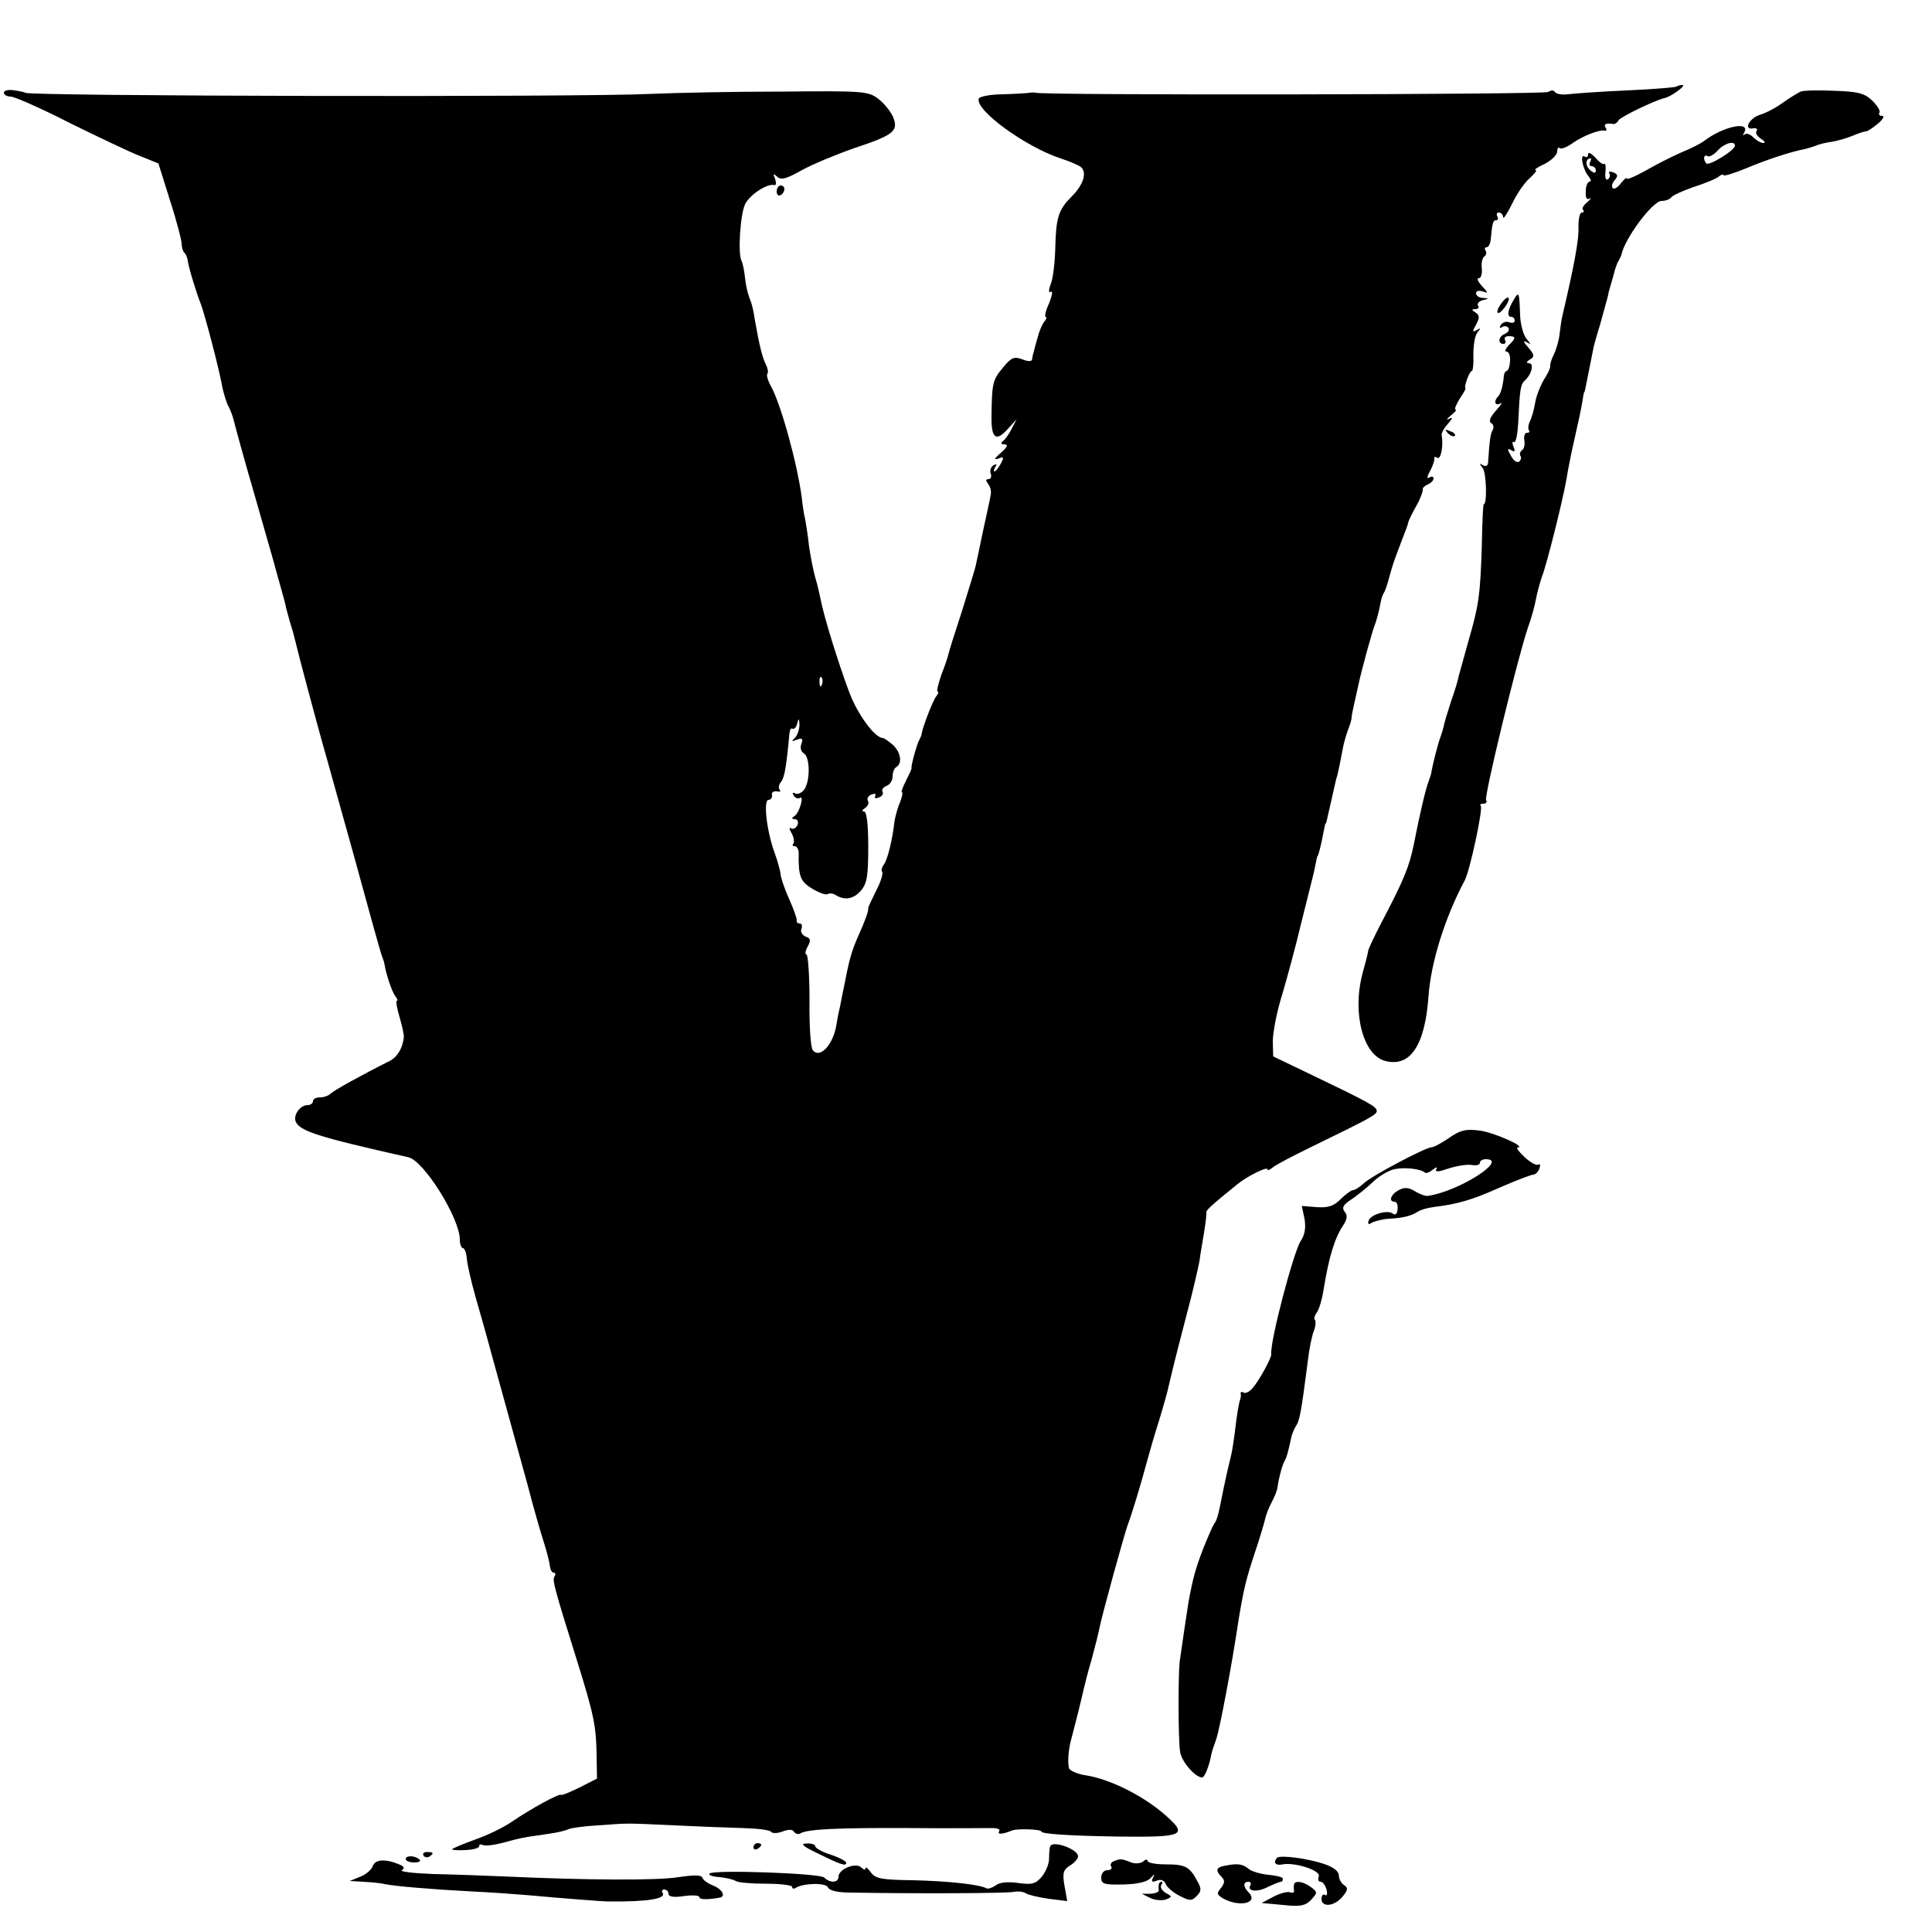
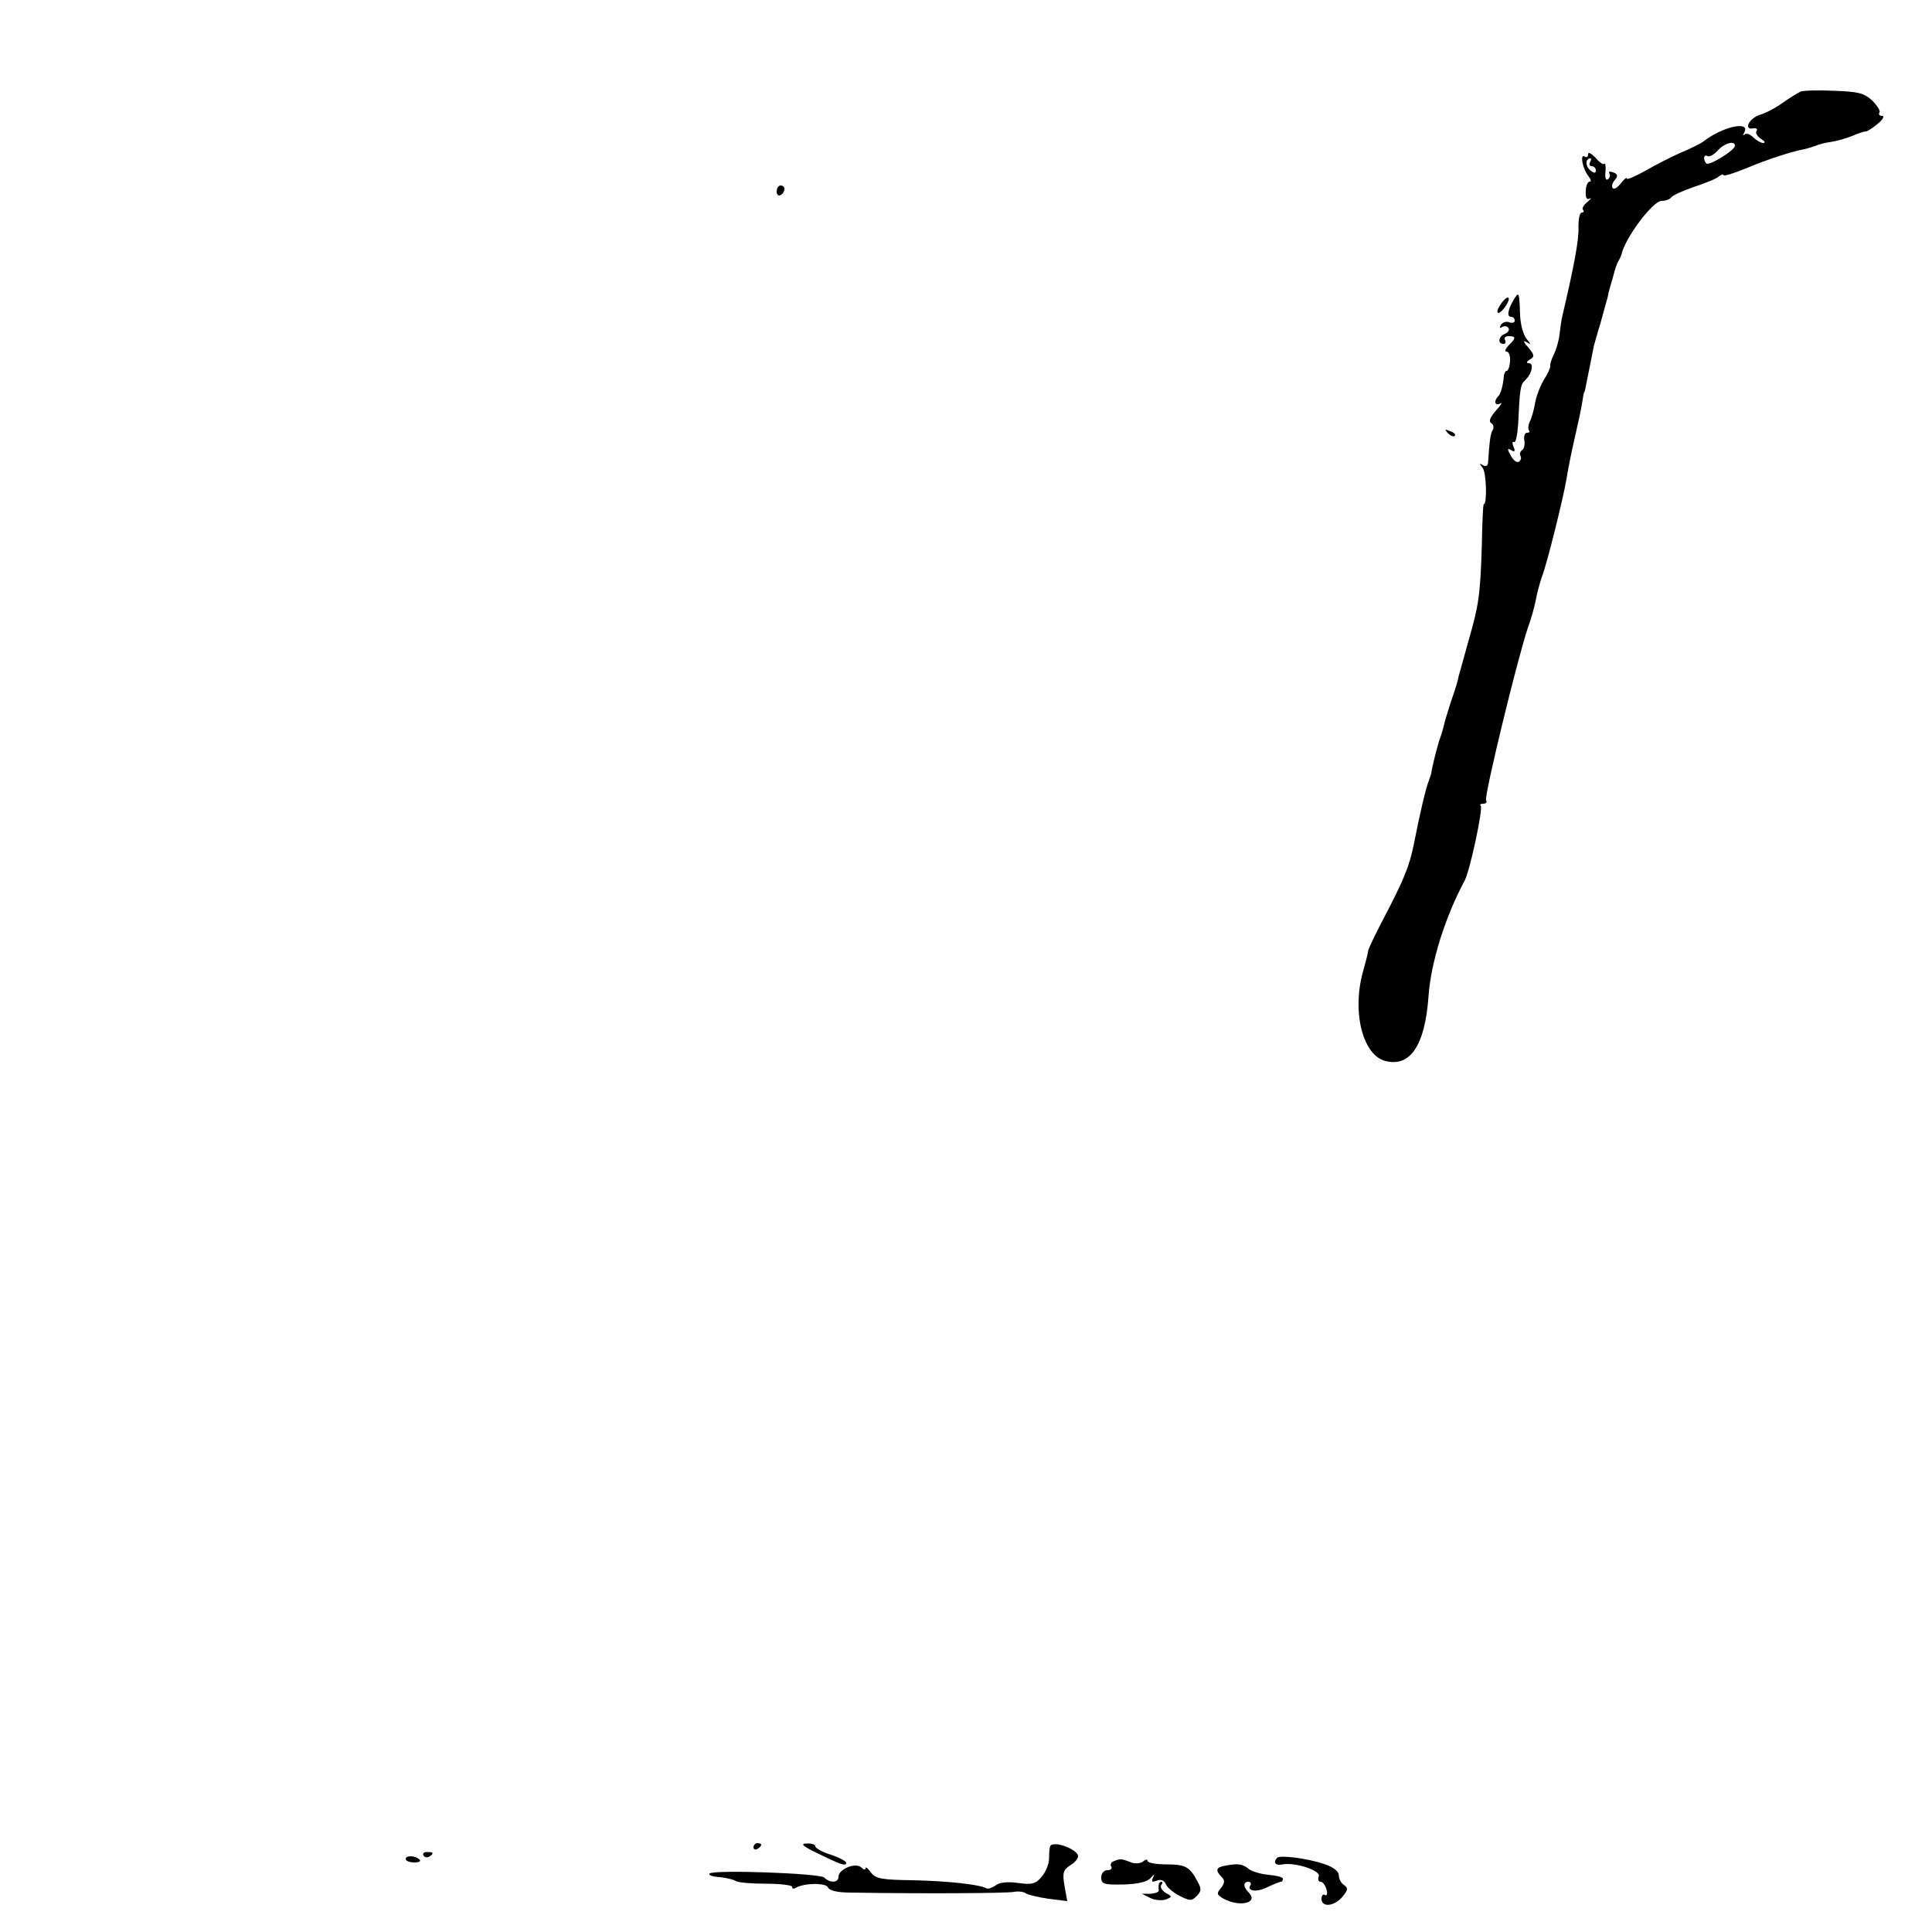
<svg xmlns="http://www.w3.org/2000/svg" version="1.0" width="500pt" height="500pt" viewBox="0 0 500 500" preserveAspectRatio="xMidYMid meet">
  <g transform="translate(0,500) scale(0.1,-0.1)" fill="#000000" stroke="none">
-     <path d="M4339 4776 c-2 -2 -60 -7 -129 -10 -69 -3 -137 -8 -153 -10 -15 -2 -30 1 -33 6 -3 5 -11 5 -17 0 -10 -7 -1311 -9 -1327 -2 -3 1 -9 1 -15 0 -5 -1 -37 -3 -69 -4 -33 0 -61 -6 -63 -11 -10 -30 121 -125 212 -155 22 -7 45 -17 52 -22 17 -14 7 -46 -23 -76 -35 -35 -41 -54 -43 -135 -1 -38 -6 -80 -12 -93 -6 -16 -5 -23 1 -19 5 3 3 -10 -5 -30 -9 -19 -12 -35 -9 -35 4 0 2 -6 -3 -12 -6 -7 -14 -26 -18 -43 -5 -16 -9 -33 -10 -37 -2 -5 -3 -12 -4 -18 -1 -6 -10 -6 -25 0 -21 8 -29 5 -50 -21 -27 -32 -29 -40 -30 -126 -1 -59 12 -68 45 -30 l20 22 -13 -25 c-7 -14 -17 -28 -23 -32 -6 -5 -4 -8 5 -8 10 -1 7 -7 -10 -22 -16 -14 -19 -19 -7 -15 15 6 16 4 7 -13 -6 -11 -13 -20 -16 -20 -3 0 -2 5 2 12 5 7 3 8 -5 4 -7 -5 -10 -14 -7 -22 3 -8 0 -14 -6 -14 -7 0 -7 -4 -1 -12 6 -7 9 -20 7 -28 -1 -8 -10 -49 -19 -90 -9 -41 -17 -82 -19 -90 -1 -8 -18 -62 -36 -120 -19 -58 -35 -109 -36 -115 -1 -5 -9 -29 -18 -52 -8 -24 -13 -43 -9 -43 3 0 1 -6 -4 -12 -9 -11 -36 -82 -38 -98 0 -3 -3 -9 -6 -15 -6 -10 -22 -68 -20 -73 1 -1 -6 -16 -14 -32 -9 -17 -13 -30 -11 -30 3 0 1 -12 -5 -27 -7 -16 -12 -37 -14 -48 -5 -46 -18 -101 -28 -113 -5 -7 -7 -15 -4 -18 3 -4 -3 -25 -15 -48 -11 -22 -21 -43 -21 -46 1 -8 -8 -33 -27 -75 -16 -37 -22 -57 -35 -125 -3 -14 -8 -38 -11 -55 -4 -16 -8 -37 -9 -45 -8 -54 -44 -92 -62 -67 -5 7 -9 65 -8 129 0 65 -4 118 -8 118 -4 0 -3 9 3 20 9 16 8 22 -5 26 -9 4 -14 13 -11 20 3 8 1 14 -4 14 -6 0 -9 3 -8 8 1 4 -8 29 -20 56 -12 27 -22 56 -22 65 -1 9 -8 34 -16 56 -20 55 -29 135 -15 135 6 0 10 6 9 13 -2 6 4 10 12 9 8 -2 12 0 8 4 -4 4 -3 13 3 20 9 11 14 37 22 126 1 9 4 15 8 12 4 -2 10 4 12 13 4 15 5 15 6 -2 0 -12 -5 -27 -11 -34 -11 -10 -10 -11 5 -5 13 5 16 2 11 -11 -4 -10 -1 -21 7 -25 16 -11 16 -75 -1 -95 -7 -8 -17 -12 -23 -8 -6 3 -7 1 -3 -6 4 -6 11 -9 16 -6 12 8 -1 -39 -14 -47 -8 -5 -7 -8 1 -8 7 0 10 -7 7 -15 -4 -8 -11 -12 -16 -9 -6 4 -6 -1 1 -13 6 -11 7 -23 4 -27 -3 -3 -2 -6 4 -6 5 0 10 -8 10 -17 -1 -61 4 -74 35 -93 17 -10 35 -17 40 -14 4 3 14 2 20 -2 24 -15 47 -11 66 11 16 19 19 38 19 114 0 58 -4 91 -11 91 -6 0 -5 4 3 9 7 5 11 13 7 19 -3 5 1 13 10 16 8 3 12 2 9 -4 -3 -6 1 -7 9 -4 9 3 13 10 10 15 -3 5 2 12 10 15 9 3 16 14 16 24 0 11 4 22 10 25 16 10 11 39 -10 58 -11 9 -22 17 -25 17 -21 0 -66 62 -87 118 -29 77 -67 201 -74 240 -3 15 -9 41 -14 57 -5 17 -12 53 -16 80 -3 28 -8 59 -10 70 -3 11 -7 37 -9 57 -12 90 -54 242 -80 289 -8 14 -12 29 -9 32 3 3 1 14 -4 24 -9 17 -17 50 -29 118 -2 17 -7 37 -10 45 -9 22 -13 42 -16 70 -2 14 -5 30 -8 35 -10 19 -3 124 10 148 13 24 57 53 75 48 5 -1 5 6 2 16 -6 14 -5 15 5 6 10 -10 24 -6 65 17 29 16 90 41 136 57 102 34 114 44 99 81 -7 15 -24 36 -39 47 -25 19 -41 20 -247 18 -121 0 -274 -3 -340 -6 -188 -9 -1620 -6 -1620 3 0 1 -12 4 -27 6 -16 3 -28 0 -28 -6 0 -5 8 -10 18 -10 9 0 78 -30 152 -68 75 -37 157 -76 183 -86 l47 -19 30 -96 c17 -52 30 -103 30 -111 0 -9 3 -20 7 -24 4 -3 8 -13 9 -21 2 -17 22 -82 33 -110 10 -24 50 -177 57 -220 4 -16 10 -38 16 -48 5 -10 11 -26 13 -35 2 -9 26 -98 55 -197 28 -99 53 -184 54 -190 1 -5 8 -28 14 -50 6 -22 12 -43 12 -47 1 -4 6 -22 11 -40 6 -18 12 -41 14 -50 6 -27 54 -206 70 -263 8 -27 44 -158 81 -290 36 -132 68 -247 71 -255 3 -8 7 -19 8 -25 4 -26 19 -71 28 -83 5 -6 7 -12 4 -12 -3 0 0 -19 7 -42 7 -24 12 -47 11 -53 -3 -28 -17 -51 -37 -61 -72 -36 -144 -76 -152 -84 -6 -6 -18 -10 -28 -10 -10 0 -18 -4 -18 -10 0 -5 -6 -10 -14 -10 -19 0 -37 -25 -31 -42 10 -25 56 -40 292 -93 40 -9 133 -158 133 -213 0 -12 4 -22 8 -22 4 0 9 -12 10 -26 1 -15 11 -59 22 -98 11 -39 25 -87 30 -106 5 -19 25 -91 44 -160 19 -69 47 -170 62 -225 14 -55 33 -120 41 -145 8 -25 15 -53 16 -62 1 -10 5 -18 10 -18 4 0 6 -4 2 -10 -6 -9 -2 -25 59 -220 43 -138 49 -167 50 -244 l1 -59 -45 -23 c-25 -12 -46 -21 -48 -19 -5 4 -78 -36 -128 -70 -20 -14 -63 -35 -95 -46 -33 -12 -59 -23 -59 -25 0 -2 16 -3 35 -2 19 1 35 5 35 10 0 5 4 6 10 3 5 -3 29 0 52 6 24 7 50 13 58 14 8 2 35 5 59 9 23 3 47 9 52 12 5 3 40 8 77 10 83 6 67 6 197 0 61 -3 140 -6 178 -7 37 -1 70 -5 73 -10 2 -4 16 -4 29 1 15 6 27 6 30 -1 4 -5 11 -7 16 -4 17 11 93 15 284 14 105 -1 200 0 213 0 13 0 21 -3 18 -8 -6 -9 7 -9 34 2 13 5 75 3 75 -3 0 -6 69 -11 199 -13 165 -2 180 3 128 50 -55 51 -144 97 -209 108 -23 3 -43 12 -46 18 -5 14 -2 53 7 82 6 22 26 102 31 125 2 8 10 42 20 75 9 33 18 69 20 80 7 36 66 249 74 270 8 20 33 101 50 165 5 19 19 67 31 105 12 39 23 79 25 90 8 34 13 56 44 175 17 63 32 129 35 145 2 17 8 50 12 75 4 25 7 48 6 52 -1 6 12 18 80 73 24 20 78 47 78 39 0 -4 6 -2 13 4 6 6 50 29 97 52 158 77 173 85 173 95 0 11 -20 22 -168 93 l-100 48 -1 39 c0 22 10 76 24 120 13 44 35 125 48 180 14 55 27 109 30 120 3 11 7 29 9 40 2 11 4 20 5 20 2 0 10 33 15 60 2 11 4 21 5 23 2 1 3 5 4 10 15 65 20 89 22 97 1 6 3 12 4 15 2 7 7 29 14 67 3 18 10 42 15 55 5 13 9 26 9 31 0 7 5 28 17 82 8 39 36 140 42 155 5 13 10 30 17 65 1 6 4 15 7 20 4 6 10 24 14 40 11 38 7 29 38 110 7 17 12 32 12 35 1 3 9 21 20 40 11 19 18 39 17 43 -1 4 5 10 13 13 8 4 15 10 15 16 0 5 -5 6 -11 2 -7 -4 -6 3 2 17 7 13 12 28 11 32 -1 5 2 6 8 2 9 -5 16 32 11 59 -1 5 6 18 16 29 13 15 14 18 3 13 -8 -4 -6 0 4 8 11 9 17 16 13 16 -4 0 1 12 10 27 10 15 17 27 16 28 -6 1 10 45 16 45 3 0 5 19 4 42 0 24 4 49 10 57 10 12 9 13 -1 7 -12 -7 -12 -4 -2 14 10 18 9 24 -1 31 -11 7 -11 9 -1 9 7 0 11 4 7 9 -3 5 3 12 12 14 17 4 17 5 1 6 -10 0 -18 6 -18 12 0 6 7 8 17 5 15 -6 15 -4 -2 14 -10 11 -14 20 -8 20 6 0 9 11 8 25 -2 14 1 27 6 31 5 3 7 10 4 15 -4 5 -2 9 2 9 5 0 10 9 11 20 4 44 6 50 14 50 5 0 6 5 3 10 -3 6 -1 10 4 10 6 0 11 -6 11 -12 0 -7 10 8 23 34 12 26 33 56 46 67 13 12 20 21 15 21 -5 0 6 8 24 16 17 9 32 23 32 32 0 8 3 12 6 9 4 -4 19 2 33 12 28 20 71 36 84 33 5 -1 6 2 2 8 -5 9 1 12 21 9 4 0 10 4 13 10 6 9 93 51 118 57 17 3 59 34 47 34 -6 0 -13 -2 -15 -4z m-2212 -1548 c-3 -8 -6 -5 -6 6 -1 11 2 17 5 13 3 -3 4 -12 1 -19z" />
    <path d="M4660 4763 c-8 -4 -28 -16 -45 -28 -16 -12 -43 -27 -60 -32 -29 -9 -44 -41 -17 -35 8 1 11 -2 8 -7 -4 -5 2 -14 11 -20 10 -6 13 -11 6 -11 -6 0 -18 7 -26 15 -8 8 -18 11 -22 7 -5 -4 -5 -2 -1 5 17 31 -55 16 -104 -22 -8 -6 -35 -20 -60 -30 -25 -11 -66 -32 -92 -47 -27 -15 -48 -24 -48 -20 0 4 -7 -2 -15 -12 -8 -11 -18 -17 -21 -13 -4 4 -2 13 5 21 9 11 8 15 -4 20 -9 3 -13 2 -10 -3 3 -5 1 -12 -4 -15 -5 -4 -8 5 -6 19 1 14 0 23 -3 21 -3 -3 -13 4 -23 16 -11 11 -19 16 -19 9 0 -7 -4 -10 -9 -6 -13 8 -5 -33 10 -51 6 -8 8 -14 3 -14 -5 0 -10 -11 -10 -25 -1 -16 2 -23 10 -19 6 3 3 -1 -6 -9 -10 -8 -15 -17 -11 -20 3 -4 2 -7 -3 -7 -6 0 -9 -17 -9 -37 2 -32 -12 -104 -41 -228 -3 -11 -6 -34 -8 -51 -2 -17 -9 -40 -15 -52 -6 -12 -10 -25 -9 -29 1 -4 -6 -20 -16 -35 -9 -15 -20 -42 -23 -60 -3 -18 -9 -40 -14 -49 -4 -9 -5 -19 -2 -23 3 -3 1 -6 -5 -6 -6 0 -9 -9 -7 -20 2 -11 -1 -22 -6 -25 -5 -4 -7 -10 -4 -15 3 -5 1 -11 -4 -15 -6 -3 -15 4 -21 16 -10 17 -9 20 1 14 9 -6 11 -3 6 9 -4 9 -3 15 1 12 5 -3 9 19 11 47 4 89 6 102 17 112 18 16 25 45 11 45 -8 0 -7 4 3 10 12 7 11 12 -5 31 -12 13 -14 19 -5 14 13 -8 13 -7 0 9 -8 10 -15 37 -16 60 -2 60 -3 63 -16 41 -16 -26 -19 -45 -7 -45 5 0 9 -4 9 -10 0 -5 -6 -7 -14 -4 -8 3 -17 0 -22 -7 -4 -7 -3 -10 4 -5 6 3 13 2 16 -3 3 -5 -1 -11 -9 -15 -17 -6 -20 -26 -4 -26 5 0 7 5 4 10 -3 6 1 10 9 10 20 0 20 -5 0 -24 -8 -9 -11 -16 -5 -16 6 0 10 -11 9 -25 -1 -14 -5 -25 -9 -25 -3 0 -6 -6 -7 -12 -2 -25 -8 -48 -15 -54 -12 -12 -8 -26 6 -18 6 4 2 -4 -11 -18 -15 -17 -20 -28 -13 -33 6 -3 8 -11 4 -18 -6 -10 -8 -27 -12 -85 -1 -8 -6 -10 -13 -6 -10 6 -10 5 -1 -7 10 -12 12 -94 3 -94 -2 0 -4 -47 -5 -105 -4 -131 -8 -157 -35 -250 -11 -41 -23 -82 -25 -90 -1 -8 -10 -38 -20 -66 -9 -28 -18 -57 -19 -65 -2 -8 -6 -21 -9 -29 -6 -16 -19 -68 -22 -85 0 -5 -4 -17 -7 -25 -8 -19 -24 -88 -39 -165 -12 -58 -25 -91 -85 -205 -16 -31 -31 -62 -33 -70 -1 -8 -8 -35 -15 -60 -27 -103 2 -212 60 -226 64 -16 102 41 111 168 6 86 42 203 94 300 13 25 48 186 41 193 -3 3 0 5 7 5 7 0 10 4 7 9 -6 8 81 366 108 446 9 24 18 58 21 74 3 17 10 42 15 57 13 32 56 206 64 254 3 19 12 67 21 105 9 39 18 81 20 95 2 14 4 25 5 25 1 0 3 9 5 20 4 20 16 81 20 100 2 6 8 30 16 55 7 25 14 51 16 58 2 6 5 18 6 25 2 6 7 26 12 42 4 17 10 35 14 40 3 6 6 12 7 15 8 42 81 140 104 140 10 0 21 4 25 9 3 5 29 17 58 27 28 9 58 21 65 27 6 5 12 7 12 4 0 -4 26 4 58 17 54 23 119 44 152 50 8 2 22 6 30 9 8 4 26 8 40 10 14 2 38 9 53 15 16 7 32 12 36 12 4 0 18 9 31 20 13 11 18 20 11 20 -7 0 -10 4 -7 9 3 4 -6 18 -19 31 -20 19 -37 23 -97 25 -40 2 -80 1 -88 -2z m-170 -140 c0 -12 -67 -53 -74 -46 -9 10 -7 25 3 19 4 -3 16 3 26 14 18 20 45 27 45 13z m-375 -43 c-3 -5 -1 -10 4 -10 6 0 11 -5 11 -11 0 -8 -5 -8 -15 1 -13 11 -12 30 1 30 3 0 2 -4 -1 -10z" />
    <path d="M2010 4504 c0 -8 5 -12 10 -9 6 3 10 10 10 16 0 5 -4 9 -10 9 -5 0 -10 -7 -10 -16z" />
    <path d="M3882 4210 c-7 -11 -9 -20 -4 -20 4 0 13 9 20 20 7 11 9 20 4 20 -4 0 -13 -9 -20 -20z" />
    <path d="M3747 3879 c7 -7 15 -10 18 -7 3 3 -2 9 -12 12 -14 6 -15 5 -6 -5z" />
-     <path d="M3750 2055 c-19 -13 -39 -24 -45 -24 -17 -1 -155 -74 -175 -93 -11 -10 -23 -18 -28 -18 -5 0 -20 -11 -33 -24 -18 -18 -33 -22 -62 -20 l-38 3 7 -33 c4 -23 1 -42 -10 -58 -19 -30 -80 -262 -76 -293 1 -9 -32 -69 -48 -87 -8 -10 -19 -15 -24 -12 -4 3 -8 2 -7 -3 1 -4 0 -10 -1 -13 -4 -11 -10 -47 -14 -85 -3 -22 -7 -50 -10 -62 -8 -32 -15 -63 -21 -93 -12 -62 -15 -73 -23 -84 -4 -6 -17 -36 -29 -66 -19 -50 -25 -71 -37 -135 -4 -24 -18 -120 -23 -155 -4 -36 -4 -200 1 -233 3 -25 39 -67 57 -67 7 0 19 32 24 60 0 3 6 21 13 40 9 28 40 190 57 305 13 80 20 109 42 175 14 41 26 83 28 92 2 9 9 27 16 40 7 13 14 30 15 38 4 28 13 60 19 70 5 9 8 19 18 65 2 6 6 16 10 23 11 16 14 34 33 180 3 24 9 54 14 67 5 13 6 26 3 29 -3 3 -1 11 4 18 6 7 14 33 18 58 14 86 28 133 50 167 12 18 13 28 5 37 -8 10 -4 18 16 31 14 9 40 30 56 45 16 16 42 31 56 34 27 6 70 1 80 -9 3 -2 12 1 20 8 10 7 13 8 9 1 -4 -8 6 -7 32 2 22 7 48 11 60 9 12 -2 21 0 21 6 0 5 7 9 15 9 61 0 -71 -84 -150 -95 -5 -1 -20 4 -33 12 -16 10 -27 11 -42 3 -21 -11 -27 -30 -11 -30 6 0 9 -9 8 -19 -1 -12 -5 -17 -12 -12 -14 11 -58 -2 -63 -18 -3 -10 0 -11 9 -5 8 4 28 9 44 10 37 2 56 7 74 18 7 5 25 10 40 12 64 8 99 18 171 50 43 19 83 34 88 34 5 0 13 7 16 16 3 8 2 13 -3 10 -5 -3 -21 6 -35 19 -15 14 -23 25 -19 25 26 1 -60 39 -97 44 -37 5 -51 1 -80 -19z" />
    <path d="M1950 219 c0 -5 5 -7 10 -4 6 3 10 8 10 11 0 2 -4 4 -10 4 -5 0 -10 -5 -10 -11z" />
    <path d="M2111 206 c63 -31 79 -37 79 -27 0 4 -18 14 -40 21 -22 7 -40 17 -40 22 0 4 -10 8 -22 7 -17 0 -12 -6 23 -23z" />
    <path d="M2718 222 c-2 -4 -3 -18 -3 -32 0 -14 -9 -35 -19 -47 -16 -19 -26 -21 -62 -16 -28 4 -49 1 -58 -7 -9 -6 -19 -9 -23 -7 -17 10 -100 19 -191 21 -80 1 -96 4 -108 20 -8 11 -14 16 -14 11 0 -5 -5 -4 -11 2 -14 14 -59 -4 -59 -24 0 -16 -22 -17 -37 -2 -11 11 -291 21 -297 10 -3 -4 9 -8 27 -9 17 -2 35 -6 41 -10 6 -4 41 -7 78 -7 38 0 68 -4 68 -8 0 -5 4 -6 9 -3 20 13 80 14 84 1 4 -8 25 -13 59 -13 176 -3 406 -2 423 2 11 2 25 0 30 -4 6 -4 32 -10 58 -14 l49 -6 -7 39 c-6 34 -3 42 14 53 12 7 21 18 21 24 0 18 -65 42 -72 26z" />
    <path d="M1096 198 c3 -5 10 -6 15 -3 13 9 11 12 -6 12 -8 0 -12 -4 -9 -9z" />
    <path d="M1050 189 c0 -5 10 -9 22 -9 12 0 18 3 14 7 -10 11 -36 12 -36 2z" />
    <path d="M3305 192 c-11 -12 -4 -21 14 -17 33 6 100 -16 94 -31 -3 -8 -1 -14 5 -14 5 0 12 -9 15 -20 3 -11 1 -18 -4 -14 -5 3 -9 -2 -9 -10 0 -23 33 -20 54 5 15 18 15 23 5 30 -8 5 -14 16 -14 25 0 11 -14 22 -38 30 -41 14 -114 24 -122 16z" />
-     <path d="M965 171 c-3 -9 -17 -22 -33 -28 l-27 -11 35 -2 c19 -1 44 -3 55 -6 30 -6 130 -14 225 -19 47 -2 114 -7 150 -10 75 -7 190 -16 205 -16 101 -1 149 7 140 22 -4 5 -1 9 4 9 6 0 11 -5 11 -11 0 -8 14 -10 40 -6 22 3 40 2 40 -3 0 -6 20 -7 53 -1 16 3 6 22 -17 31 -13 5 -26 14 -28 20 -2 8 -20 8 -62 2 -53 -9 -241 -8 -456 2 -47 2 -127 5 -178 6 -51 2 -88 6 -82 10 8 5 6 10 -7 15 -36 15 -62 13 -68 -4z" />
    <path d="M2882 183 c-6 -2 -10 -9 -6 -14 3 -5 -2 -9 -10 -9 -9 0 -16 -8 -16 -19 0 -17 7 -19 58 -18 37 1 62 7 70 17 10 11 11 11 6 1 -5 -11 -3 -13 10 -8 10 4 19 1 23 -9 3 -8 19 -22 35 -30 27 -14 32 -14 45 -1 12 12 13 19 2 38 -20 38 -31 44 -81 44 -27 0 -48 4 -48 9 0 5 -6 4 -12 -2 -8 -5 -22 -6 -33 -1 -23 9 -26 9 -43 2z" />
    <path d="M3173 172 c-26 -4 -29 -12 -11 -30 8 -8 8 -15 -2 -28 -12 -14 -11 -17 5 -27 43 -24 94 -12 66 16 -14 14 -14 27 0 27 5 0 8 -4 5 -9 -10 -16 18 -19 46 -4 15 7 30 13 33 13 3 0 5 3 5 8 0 4 -16 8 -37 10 -21 2 -44 9 -51 15 -16 13 -28 15 -59 9z" />
    <path d="M2999 123 c-1 -5 -1 -11 0 -15 0 -5 -9 -8 -21 -9 l-23 0 22 -11 c12 -6 30 -7 40 -4 17 7 17 8 0 17 -9 6 -15 14 -12 20 4 5 4 9 1 9 -3 0 -7 -3 -7 -7z" />
-     <path d="M3349 123 c-1 -5 -1 -12 0 -16 1 -5 -4 -7 -11 -4 -7 2 -26 -3 -43 -12 l-30 -16 55 -5 c46 -5 58 -2 73 13 17 19 17 20 0 33 -20 15 -42 18 -44 7z" />
  </g>
</svg>